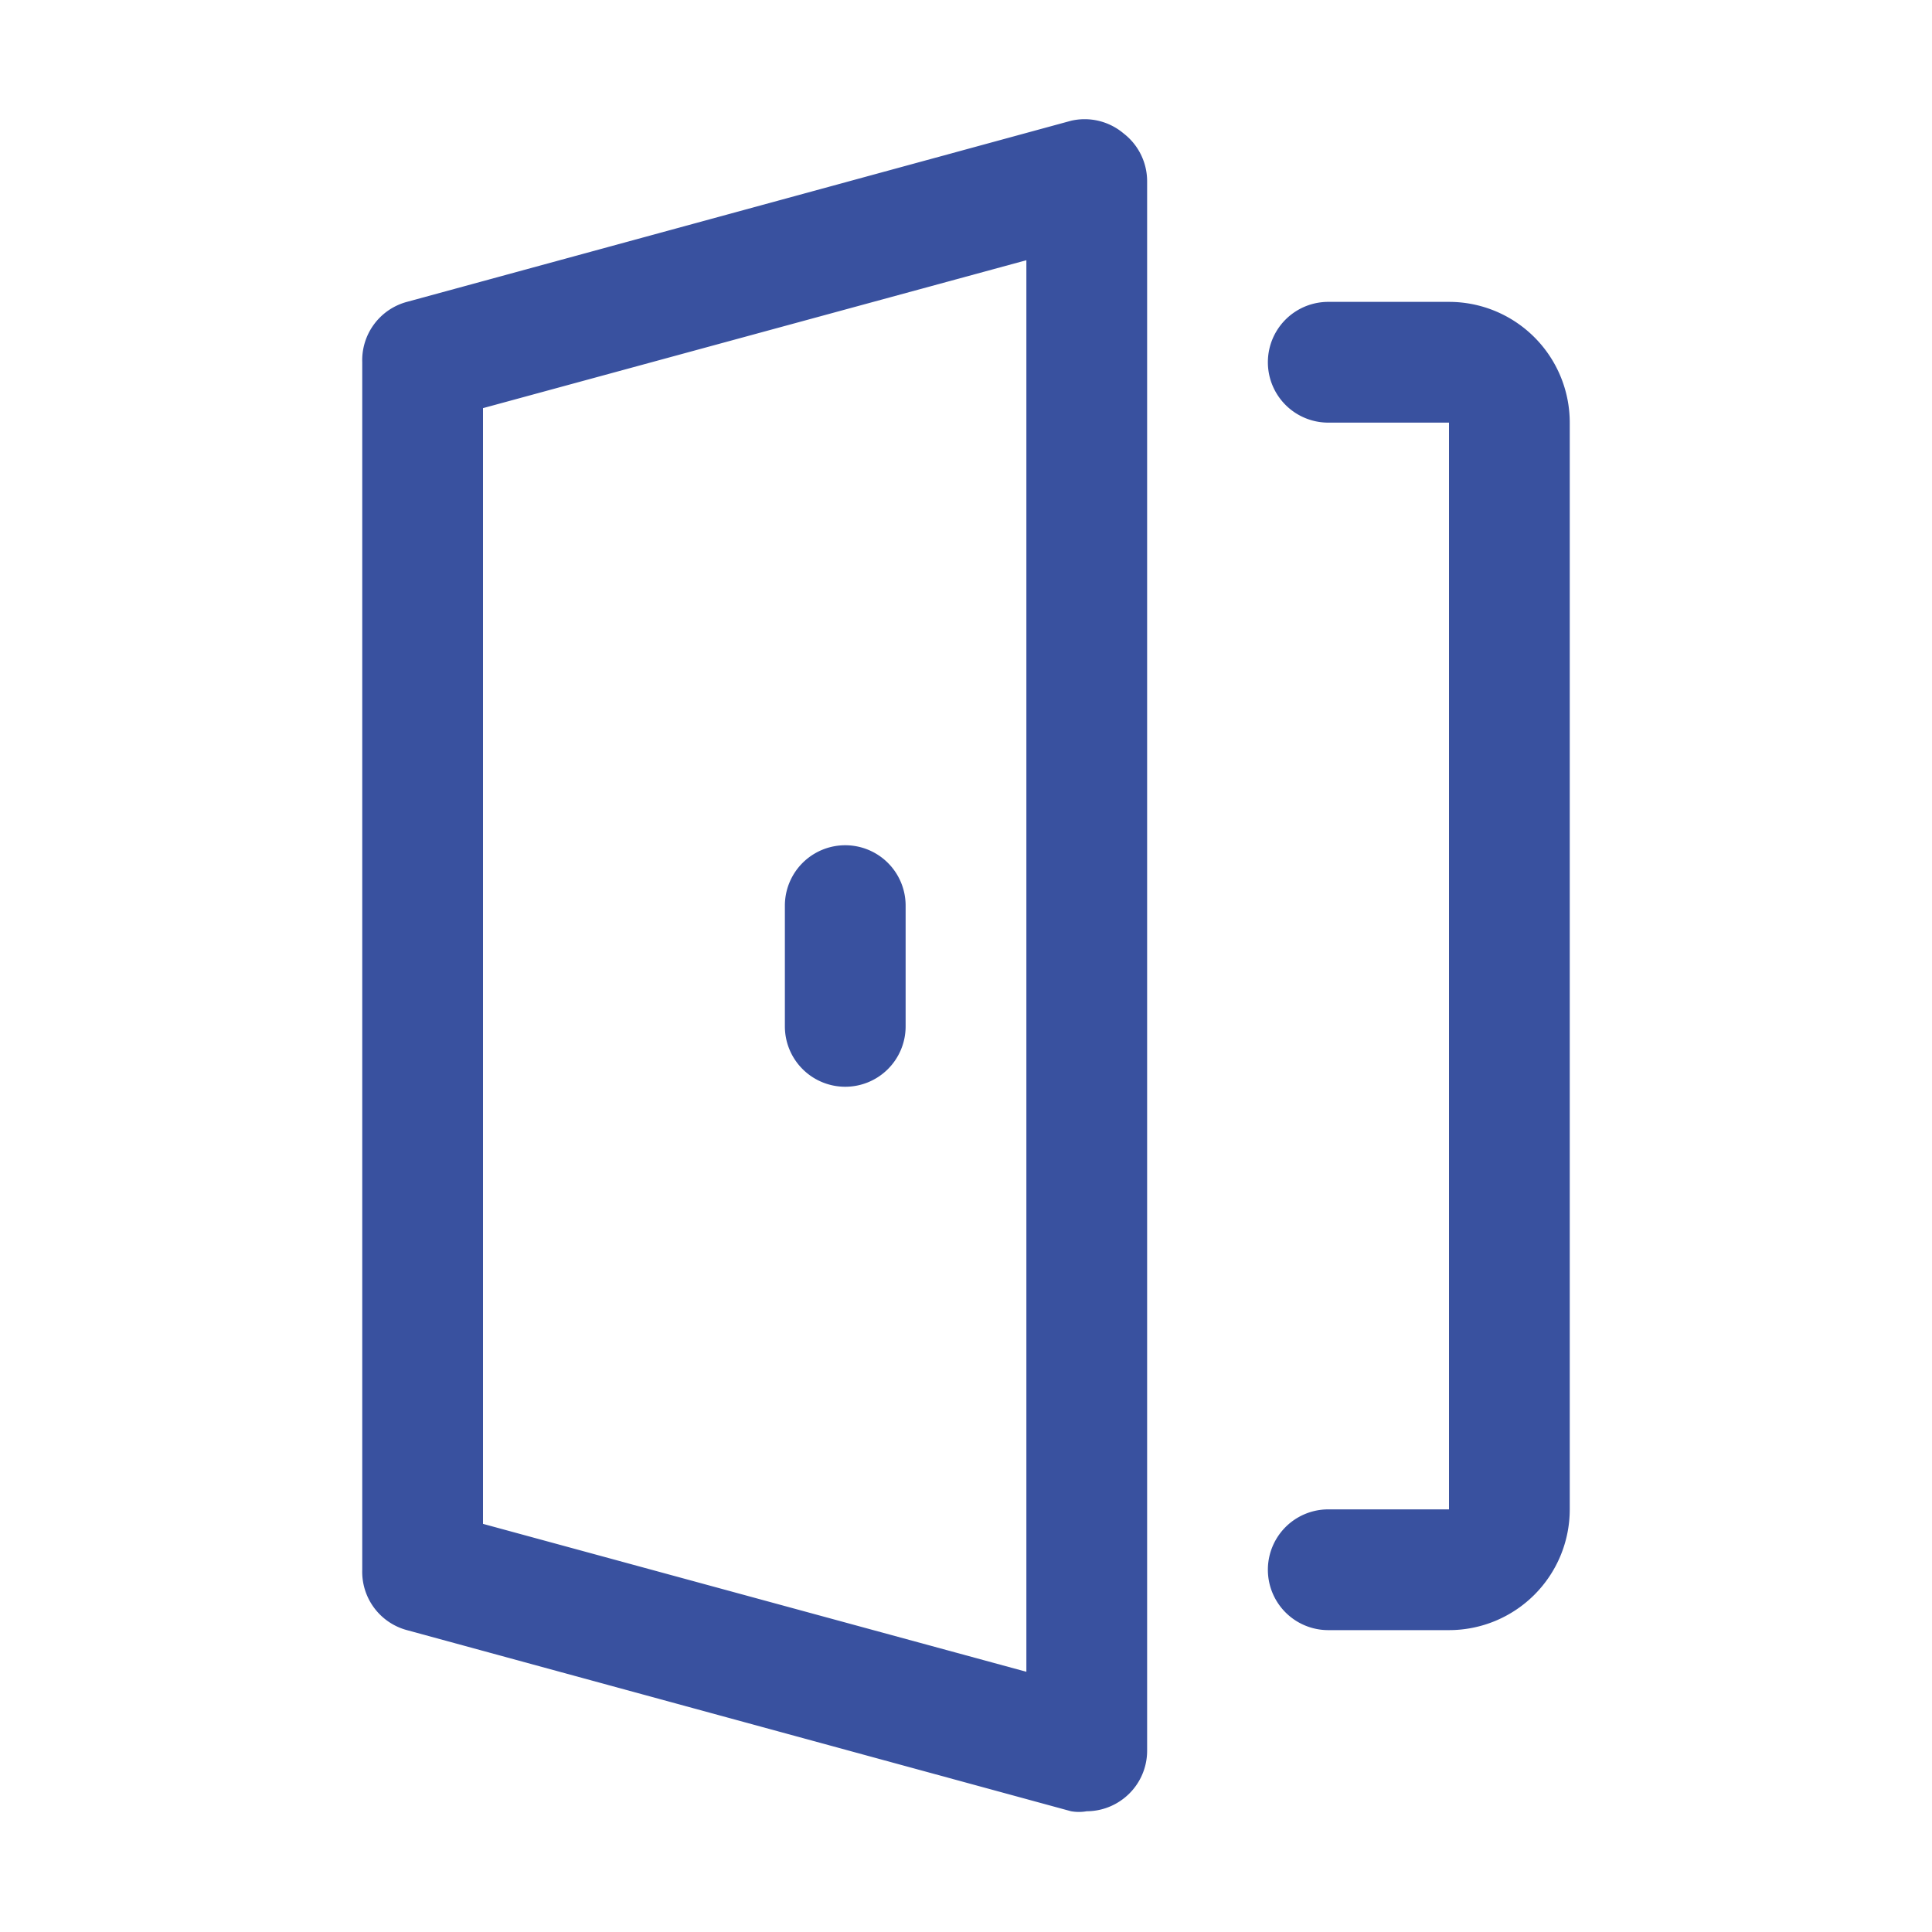
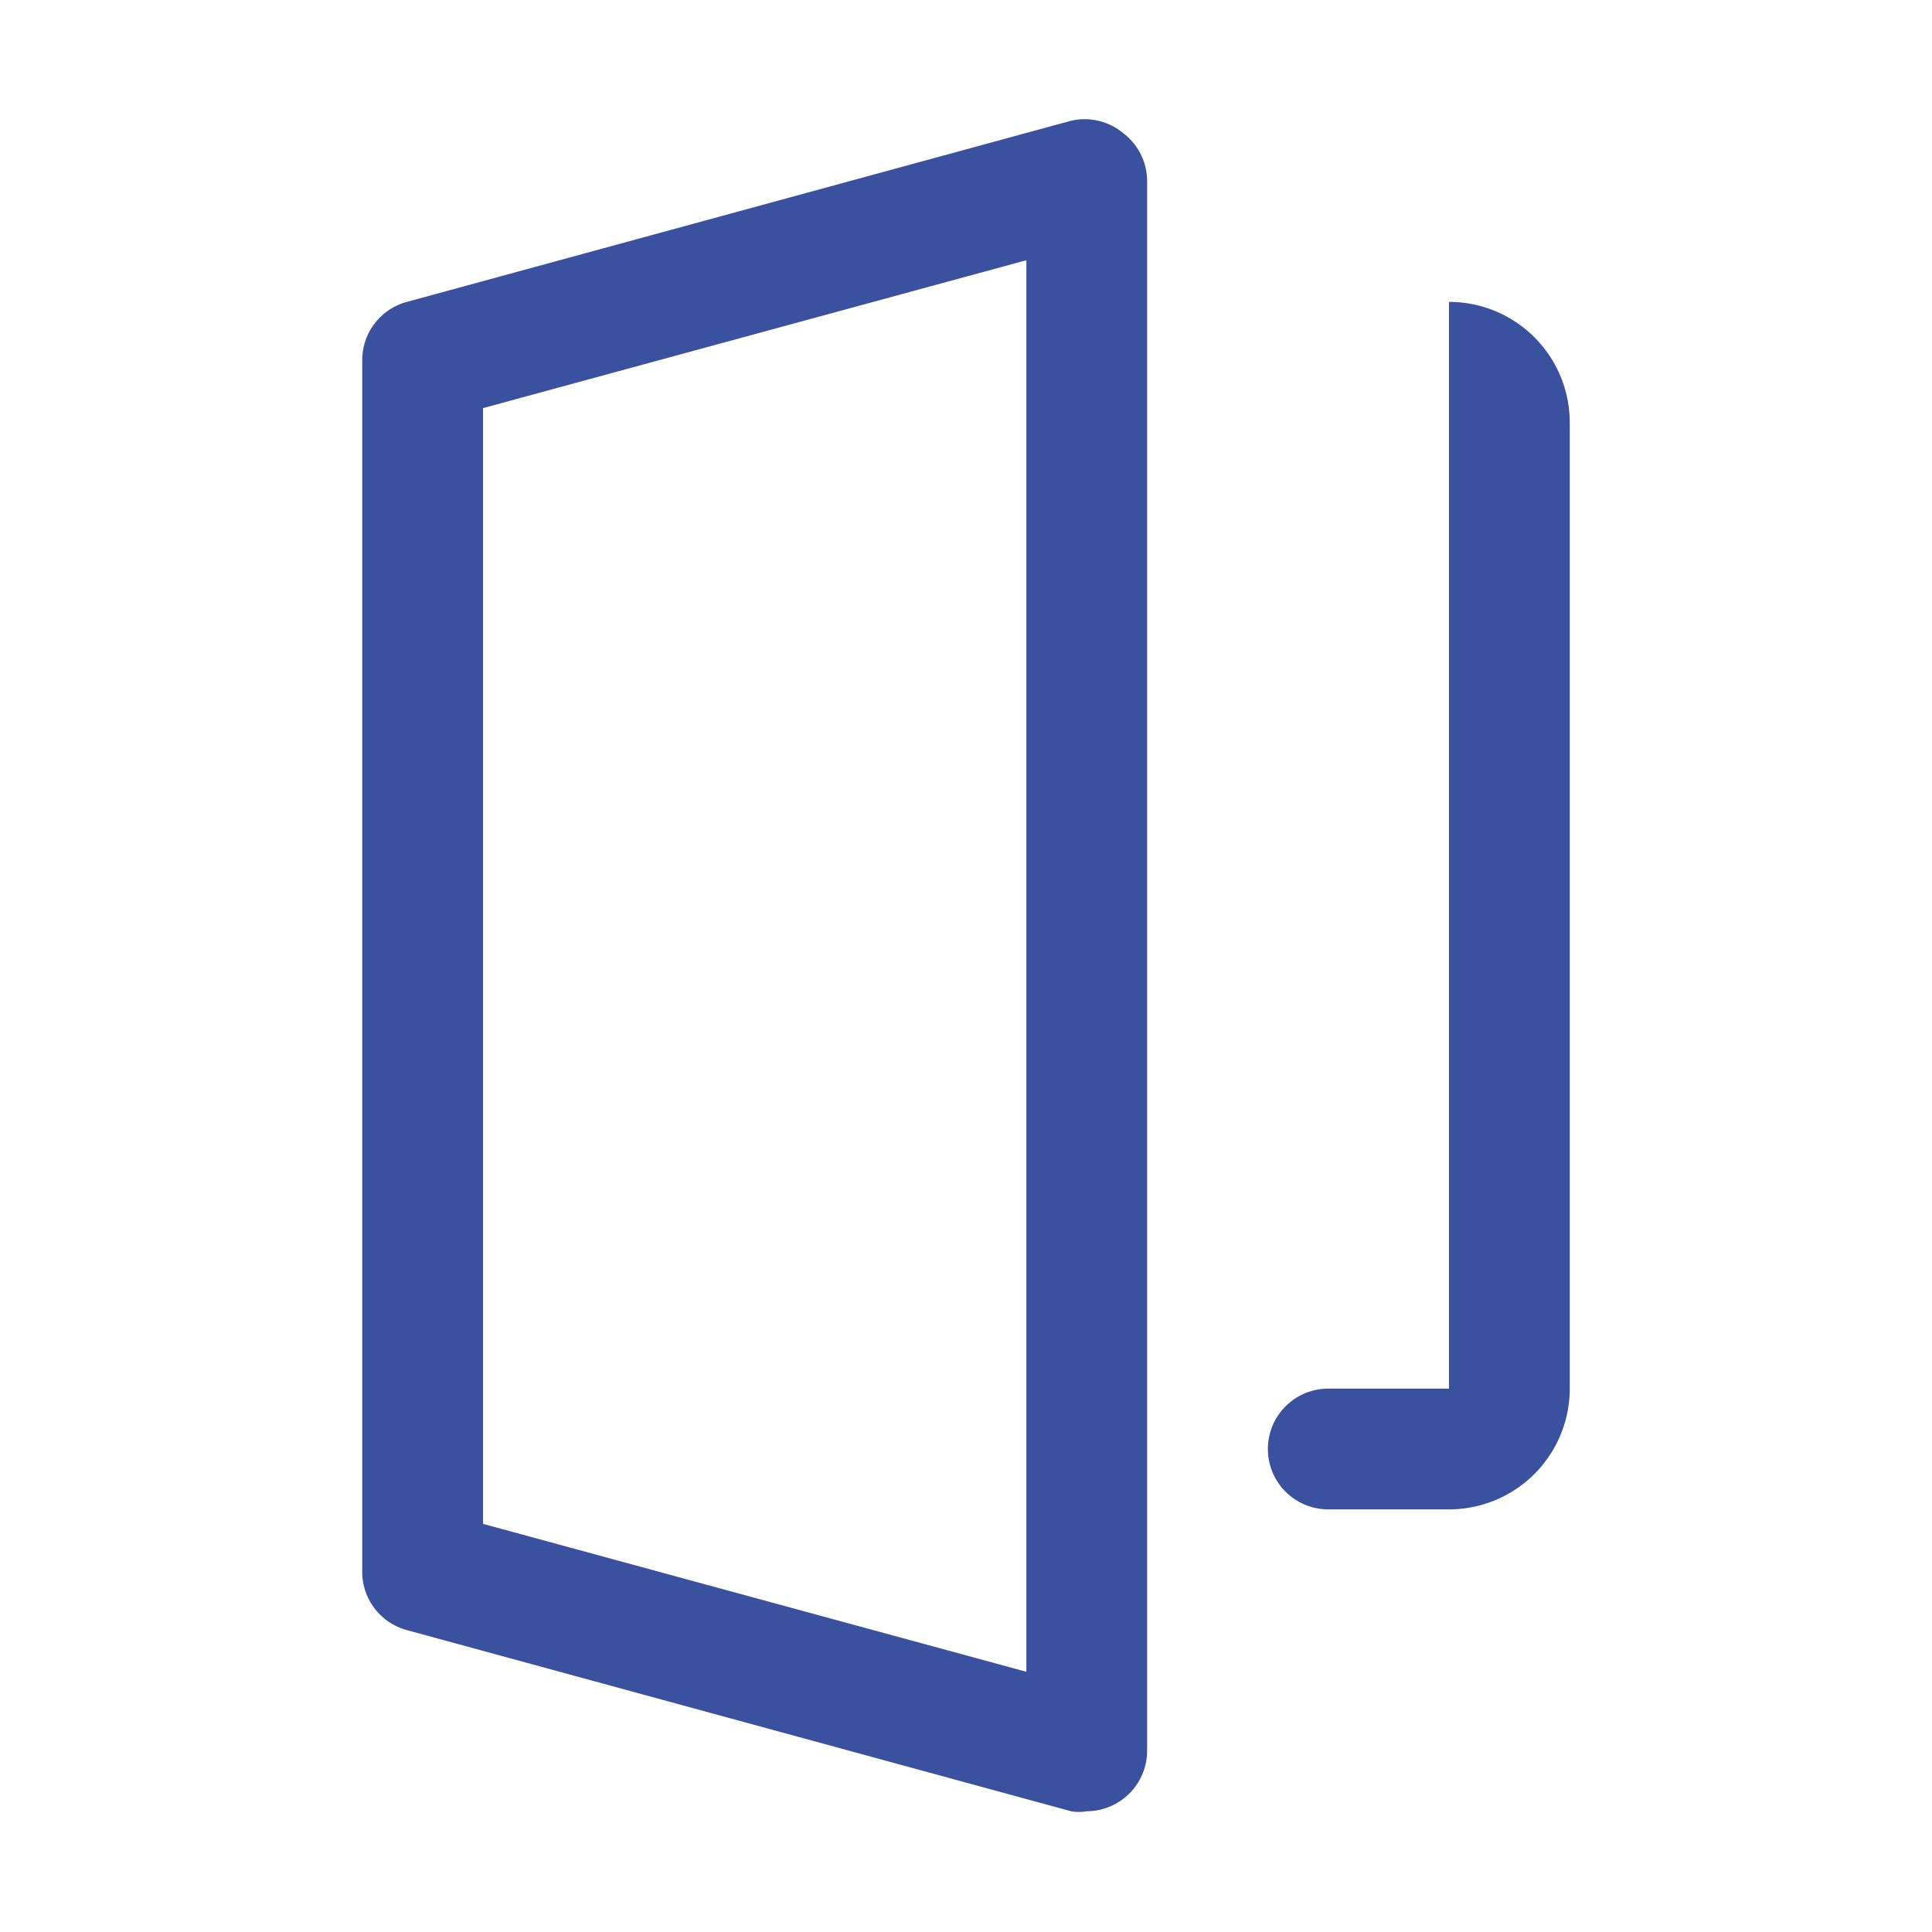
<svg xmlns="http://www.w3.org/2000/svg" version="1.1" width="512" height="512" x="0" y="0" viewBox="0 0 32 32" style="enable-background:new 0 0 512 512" xml:space="preserve" class="">
  <g>
    <g data-name="Layer 2">
-       <path d="m17.74 2-11 3A1 1 0 0 0 6 6v20a1 1 0 0 0 .74 1l11 3a.75.75 0 0 0 .26 0 1 1 0 0 0 .61-.21A1 1 0 0 0 19 29V3a1 1 0 0 0-.39-.79 1 1 0 0 0-.87-.21zM17 27.69l-9-2.45V6.76l9-2.45zM24 5h-2a1 1 0 0 0 0 2h2v18h-2a1 1 0 0 0 0 2h2a2 2 0 0 0 2-2V7a2 2 0 0 0-2-2z" fill="#39519f" opacity="1" data-original="#000000" class="" />
-       <path d="M14 18a1 1 0 0 0 1-1v-2a1 1 0 0 0-2 0v2a1 1 0 0 0 1 1z" fill="#39519f" opacity="1" data-original="#000000" class="" />
+       <path d="m17.74 2-11 3A1 1 0 0 0 6 6v20a1 1 0 0 0 .74 1l11 3a.75.75 0 0 0 .26 0 1 1 0 0 0 .61-.21A1 1 0 0 0 19 29V3a1 1 0 0 0-.39-.79 1 1 0 0 0-.87-.21zM17 27.69l-9-2.45V6.76l9-2.45zM24 5h-2h2v18h-2a1 1 0 0 0 0 2h2a2 2 0 0 0 2-2V7a2 2 0 0 0-2-2z" fill="#39519f" opacity="1" data-original="#000000" class="" />
    </g>
  </g>
</svg>